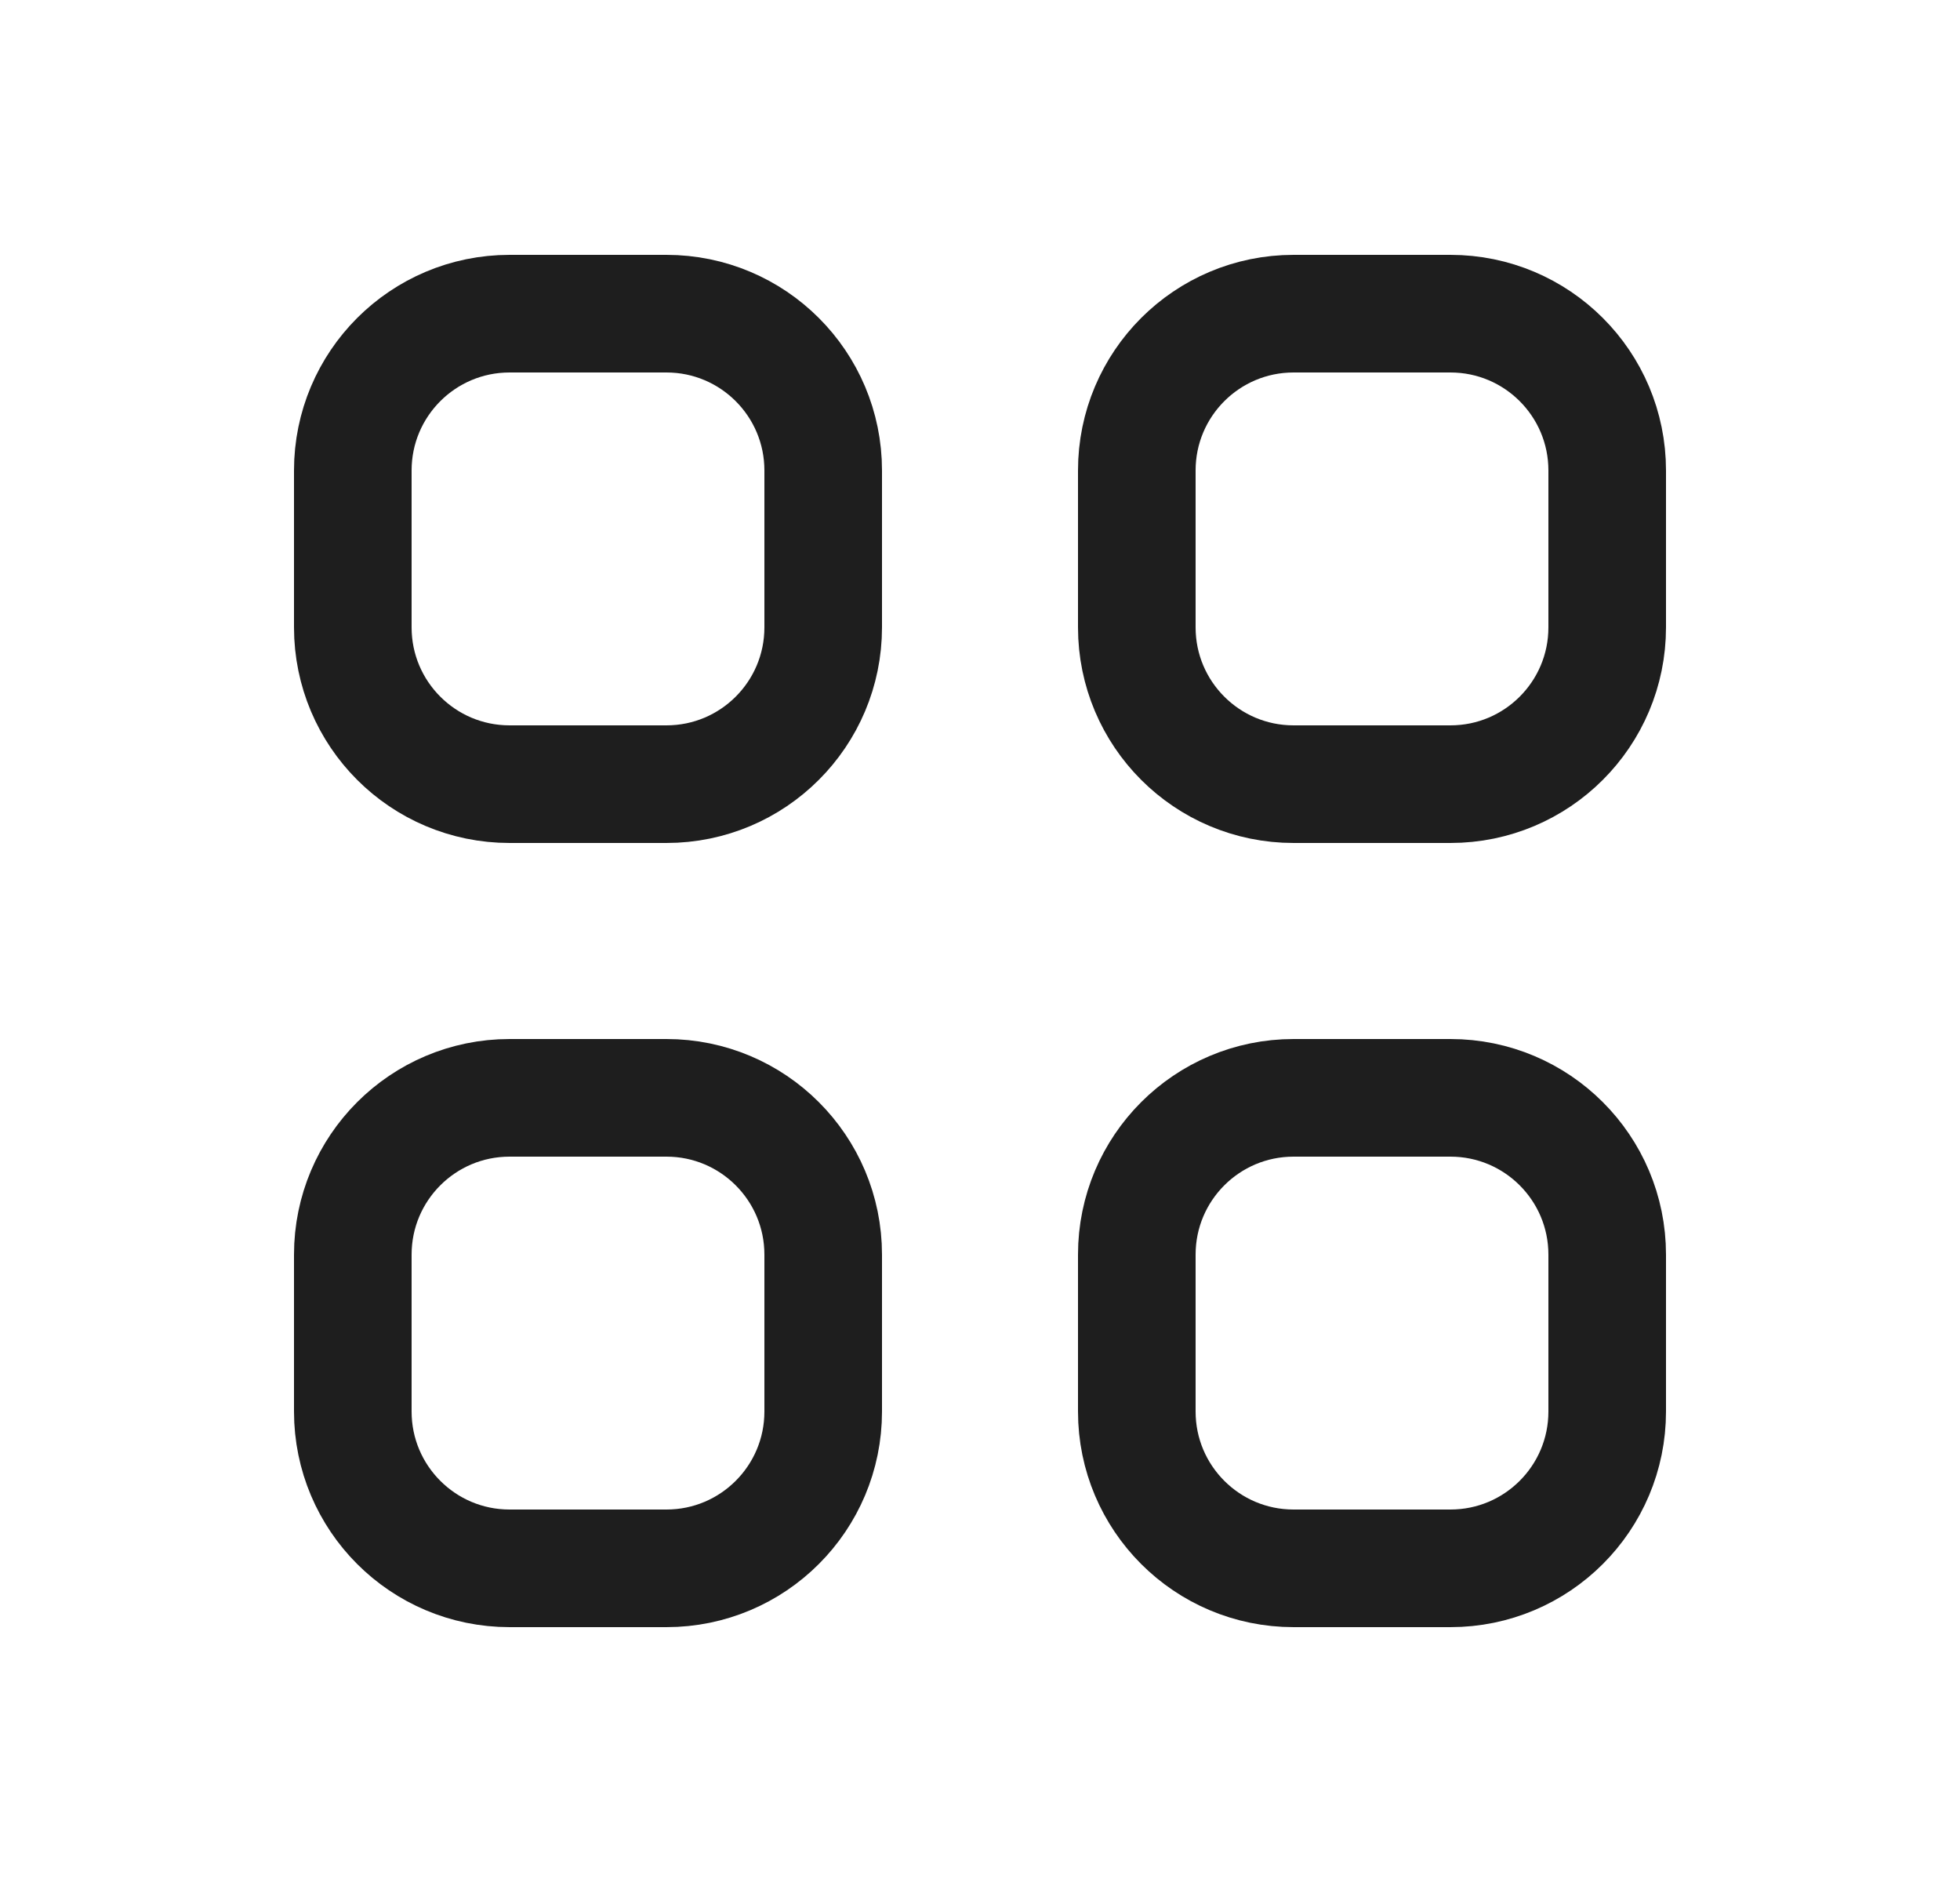
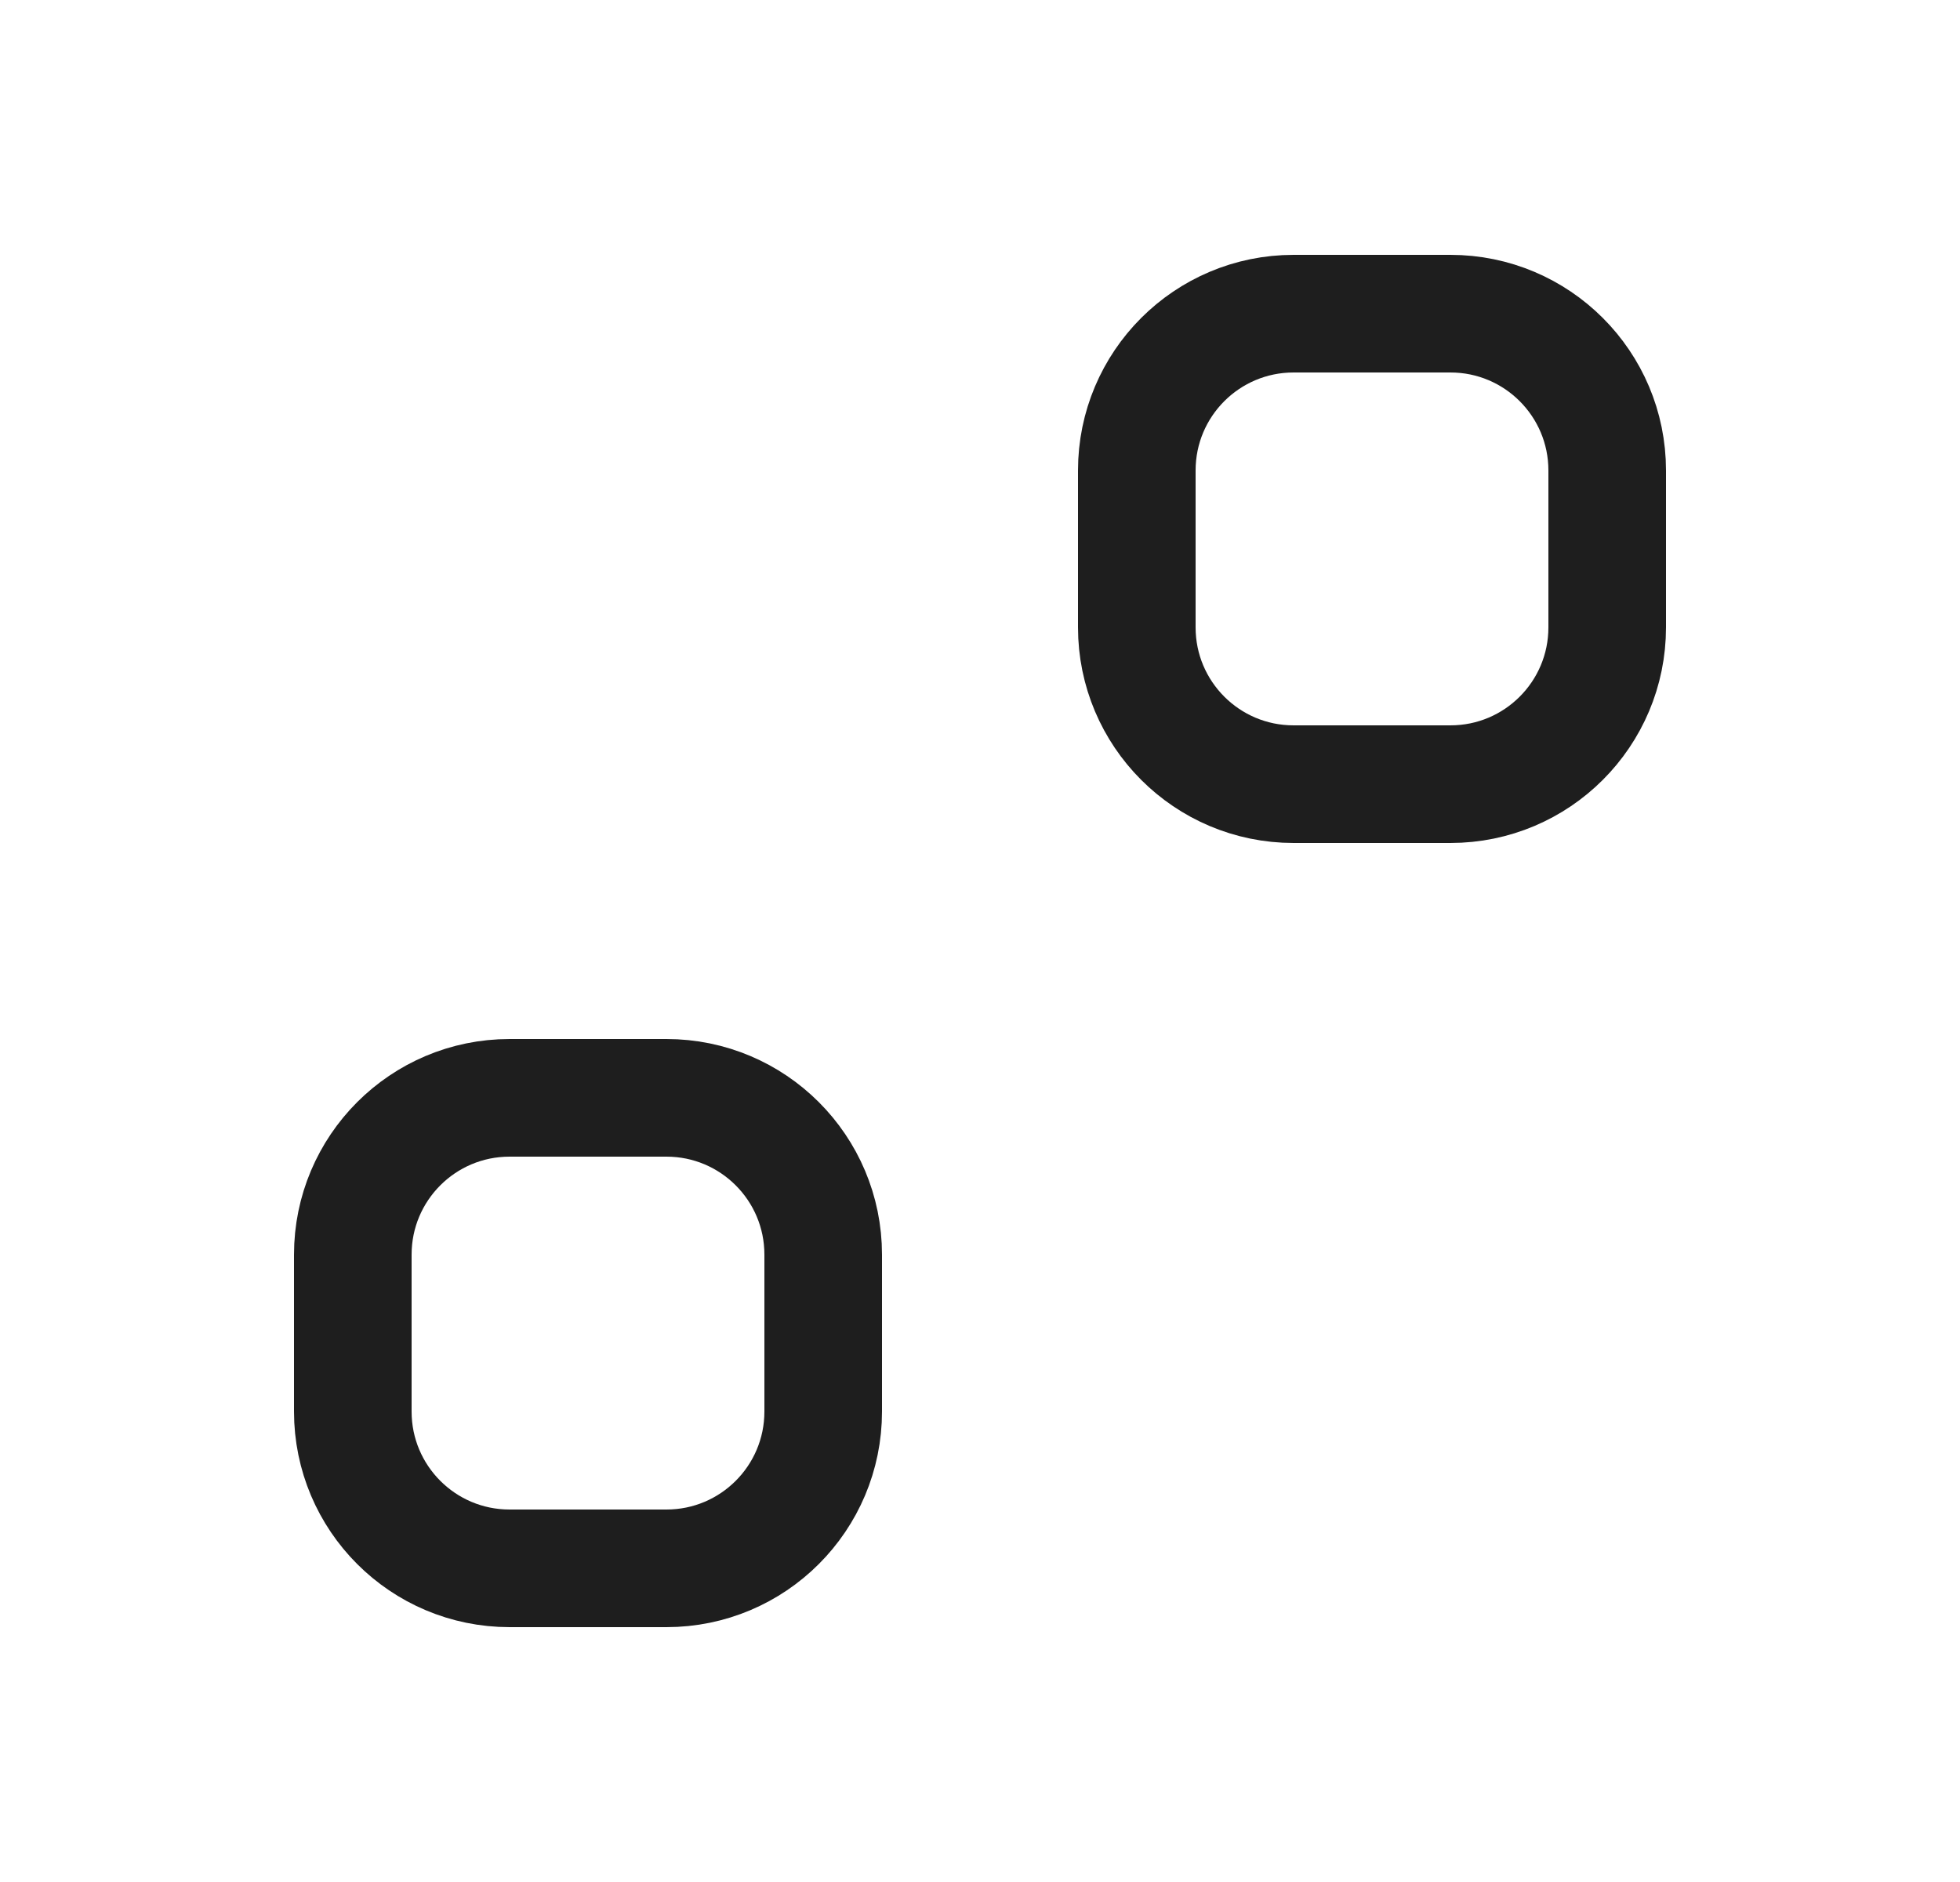
<svg xmlns="http://www.w3.org/2000/svg" width="25" height="24" viewBox="0 0 25 24" fill="none">
  <path d="M14.5 6C14.5 4.895 15.395 4 16.5 4H18.5C19.605 4 20.5 4.895 20.5 6V8C20.5 9.105 19.605 10 18.5 10H16.5C15.395 10 14.5 9.105 14.5 8V6Z" stroke="#1E1E1E" stroke-width="1.5" />
-   <path d="M4.5 16C4.5 14.895 5.395 14 6.5 14H8.5C9.605 14 10.5 14.895 10.5 16V18C10.5 19.105 9.605 20 8.5 20H6.5C5.395 20 4.5 19.105 4.5 18V16Z" stroke="#1E1E1E" stroke-width="1.5" />
-   <path d="M4.5 6C4.5 4.895 5.395 4 6.5 4H8.5C9.605 4 10.5 4.895 10.5 6V8C10.5 9.105 9.605 10 8.5 10H6.5C5.395 10 4.5 9.105 4.5 8V6Z" stroke="#1E1E1E" stroke-width="1.5" />
-   <path d="M14.5 16C14.5 14.895 15.395 14 16.5 14H18.5C19.605 14 20.5 14.895 20.5 16V18C20.5 19.105 19.605 20 18.5 20H16.5C15.395 20 14.5 19.105 14.5 18V16Z" stroke="#1E1E1E" stroke-width="1.5" />
+   <path d="M4.5 16C4.5 14.895 5.395 14 6.5 14H8.5C9.605 14 10.5 14.895 10.5 16V18C10.5 19.105 9.605 20 8.5 20H6.5C5.395 20 4.5 19.105 4.5 18V16" stroke="#1E1E1E" stroke-width="1.5" />
</svg>